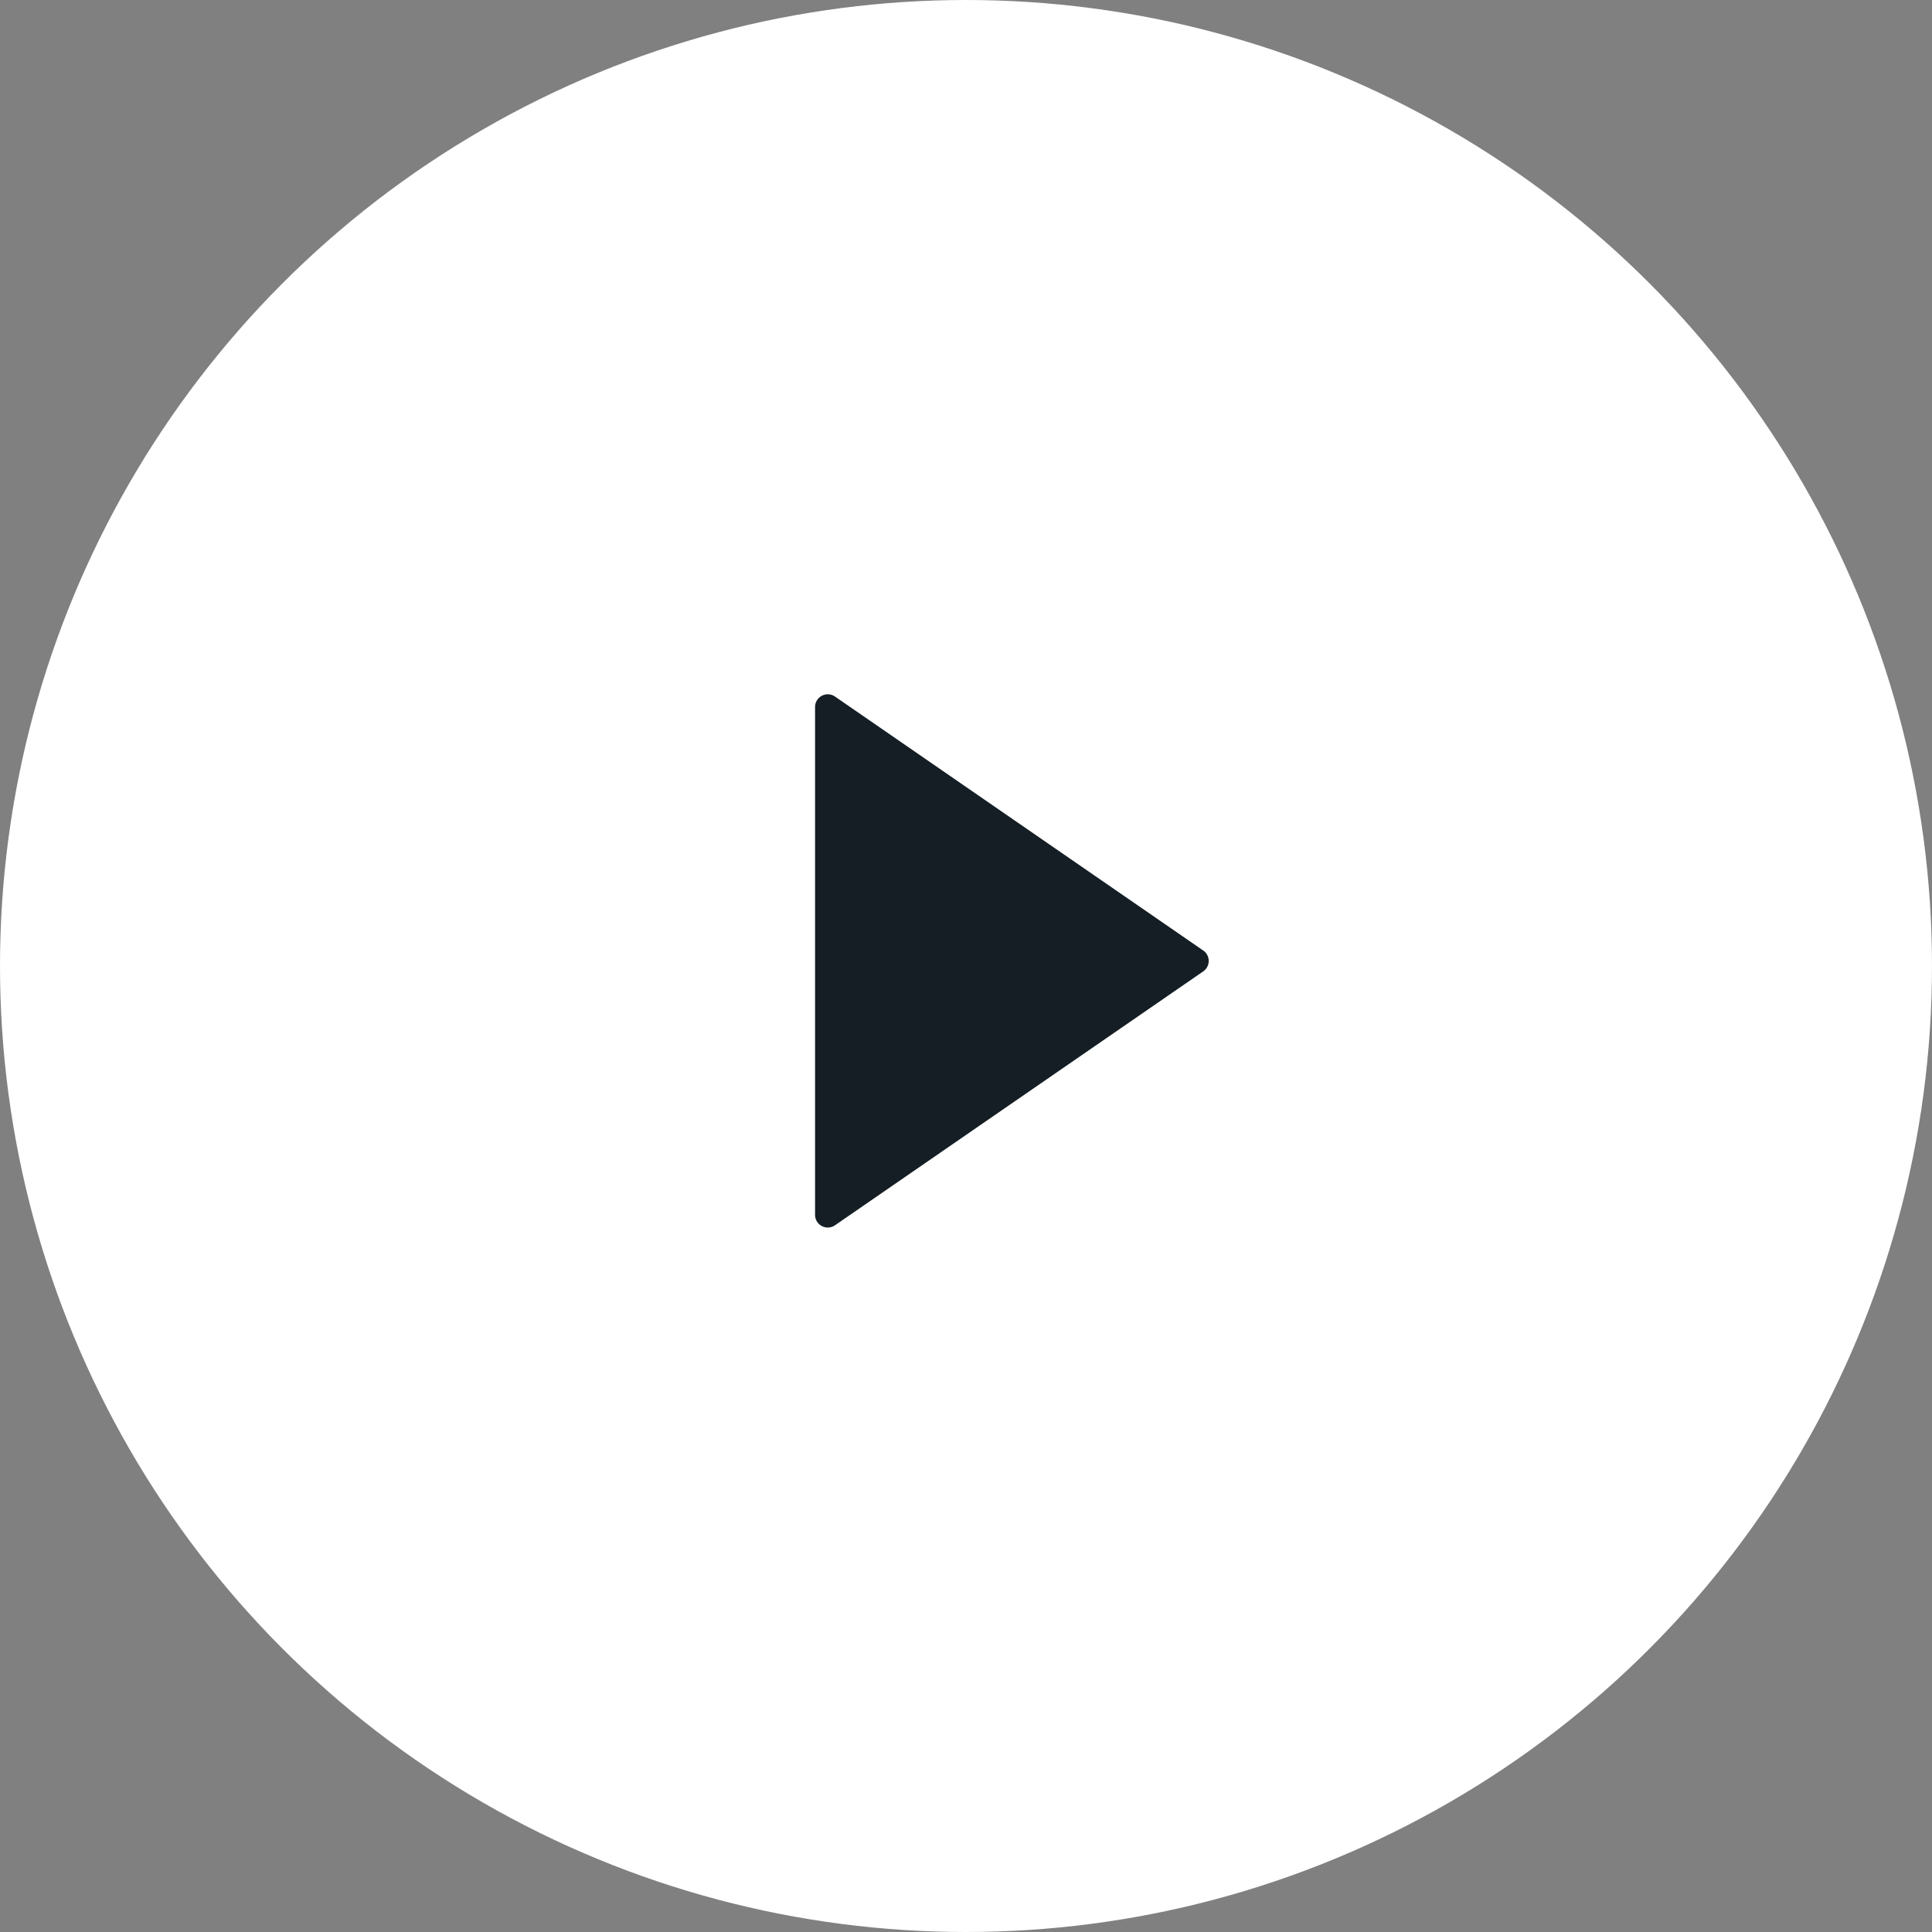
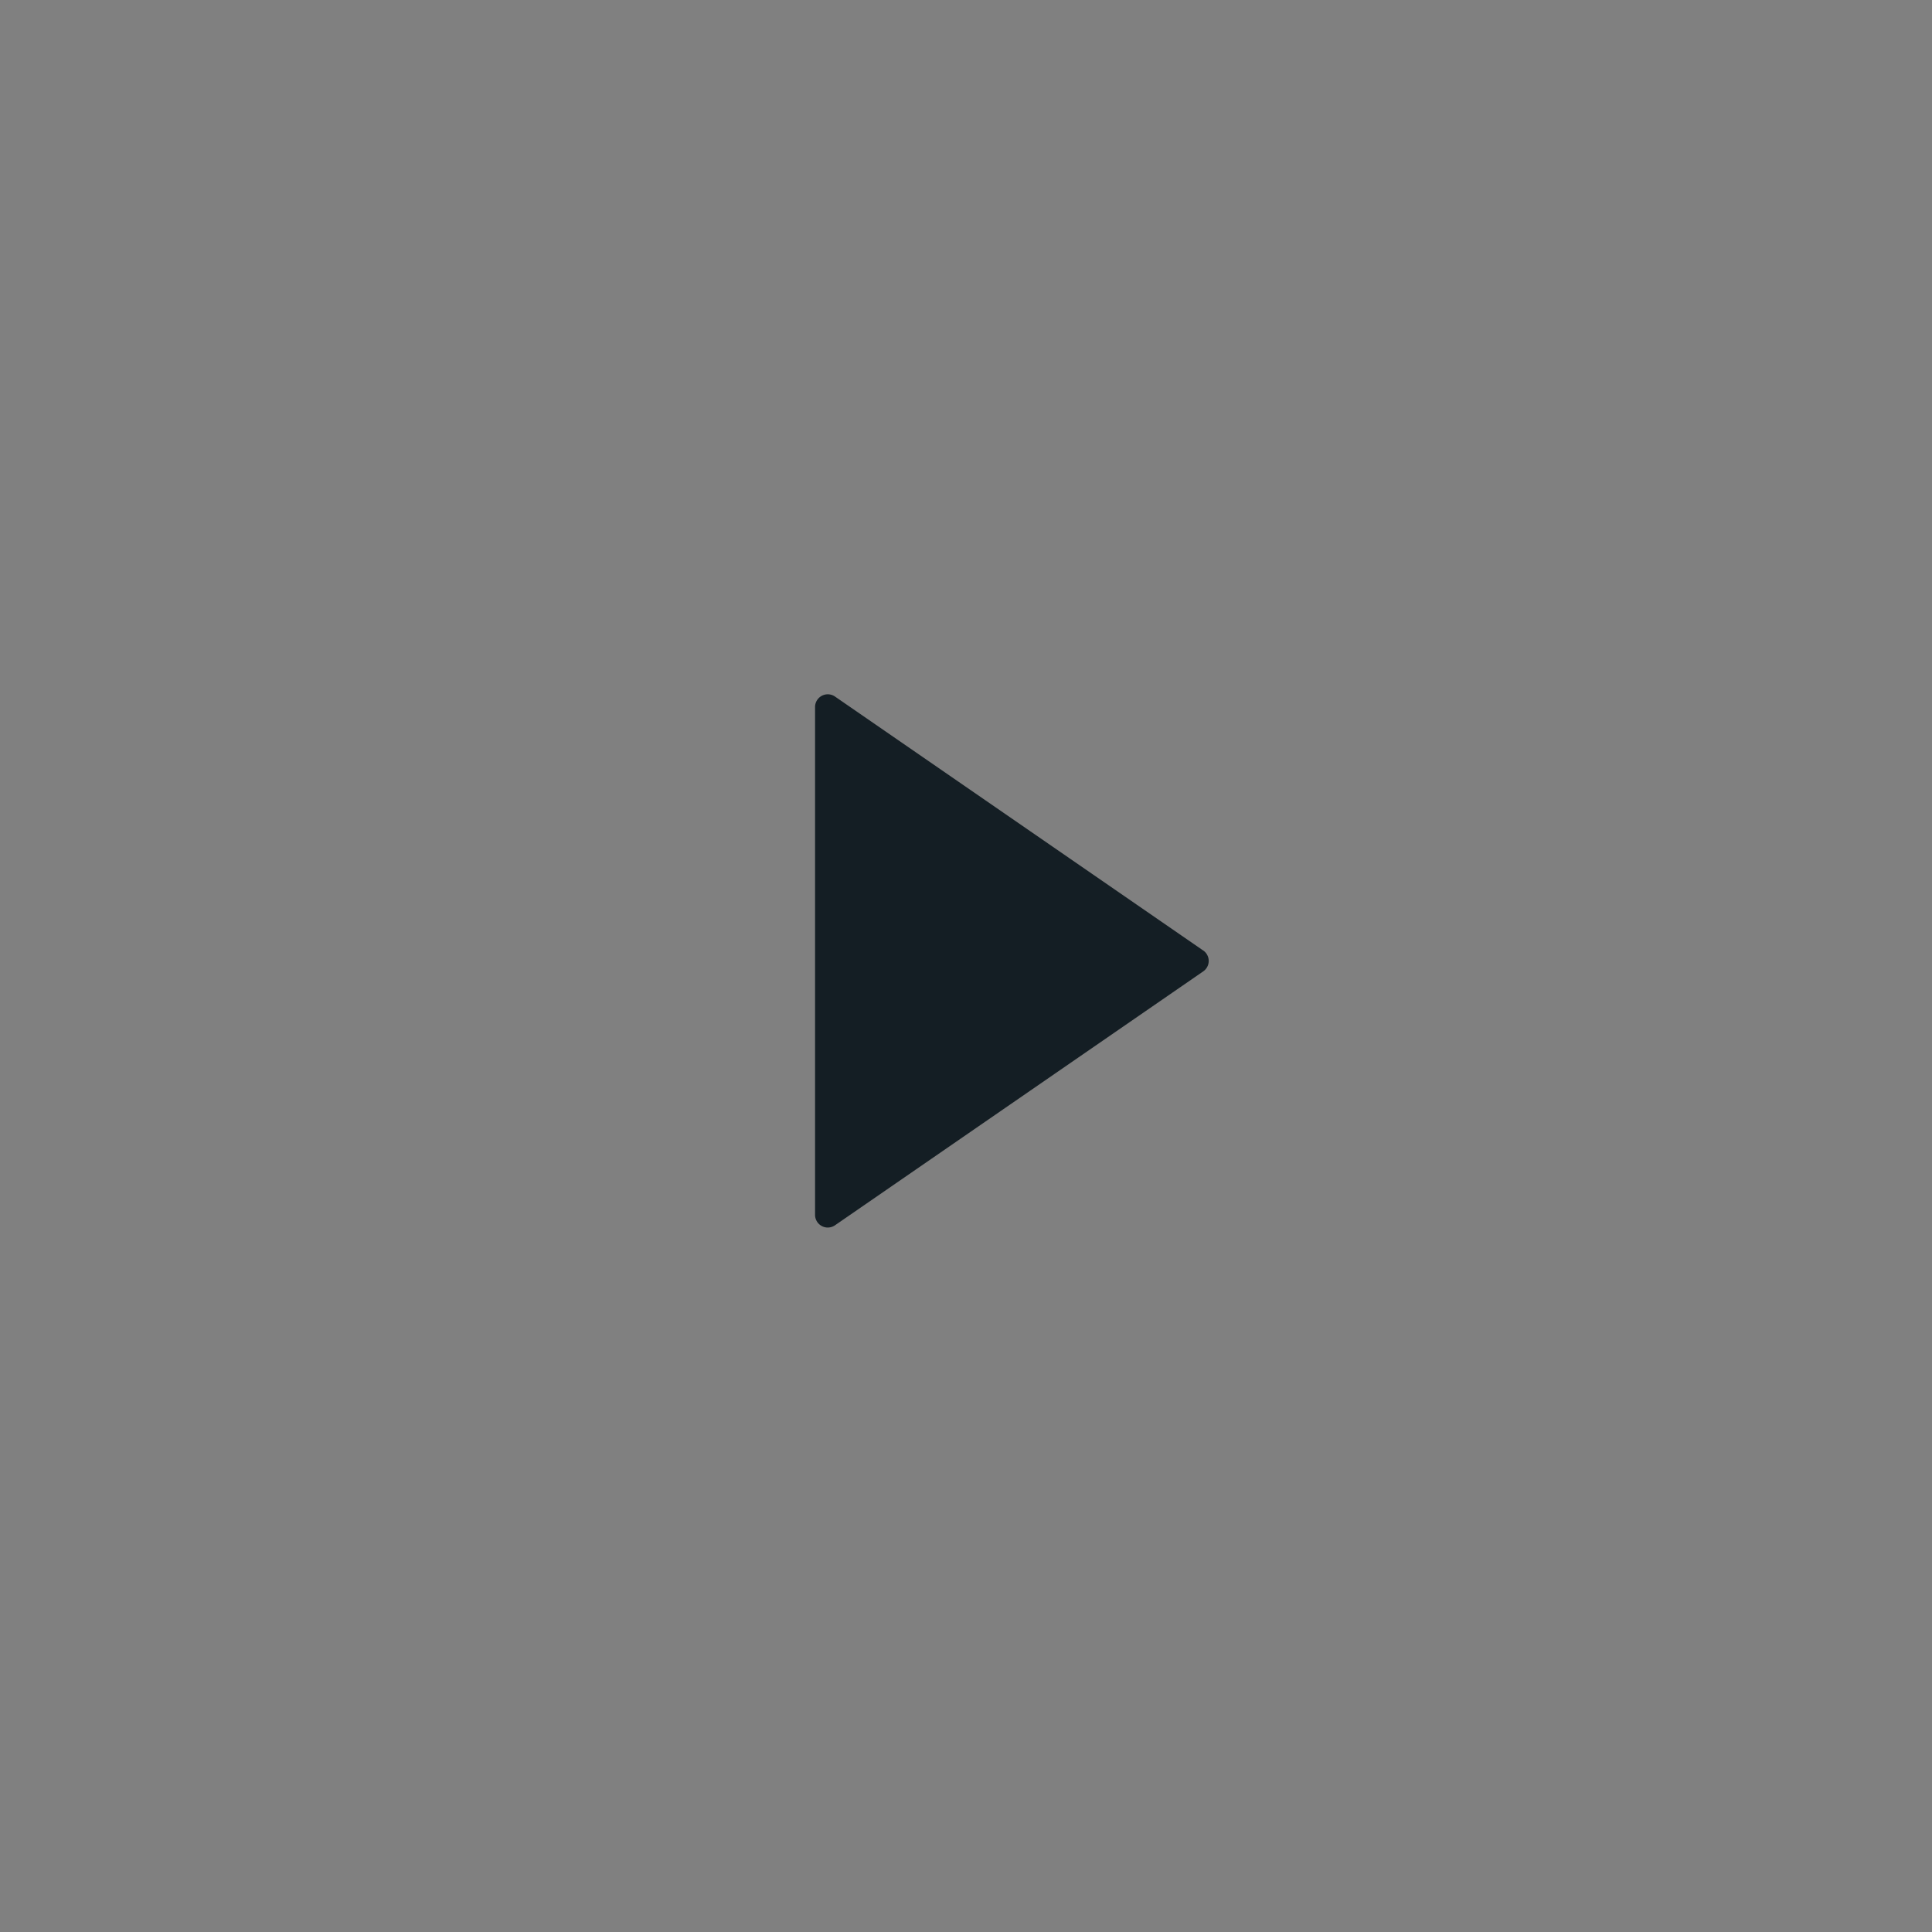
<svg xmlns="http://www.w3.org/2000/svg" height="64" viewBox="0 0 64 64" width="64">
  <rect x="0" y="0" width="64" height="64" fill="#808080" stroke="none" />
-   <circle cx="32" cy="32" fill="#fff" r="32" />
  <path d="m18.357 8.486-12.197-8.412a.421.421 0 0 0 -.66.346v16.824a.421.421 0 0 0 .659.346l12.2-8.412a.421.421 0 0 0 0-.692z" fill="#141e24" transform="translate(21.5 23)" />
</svg>